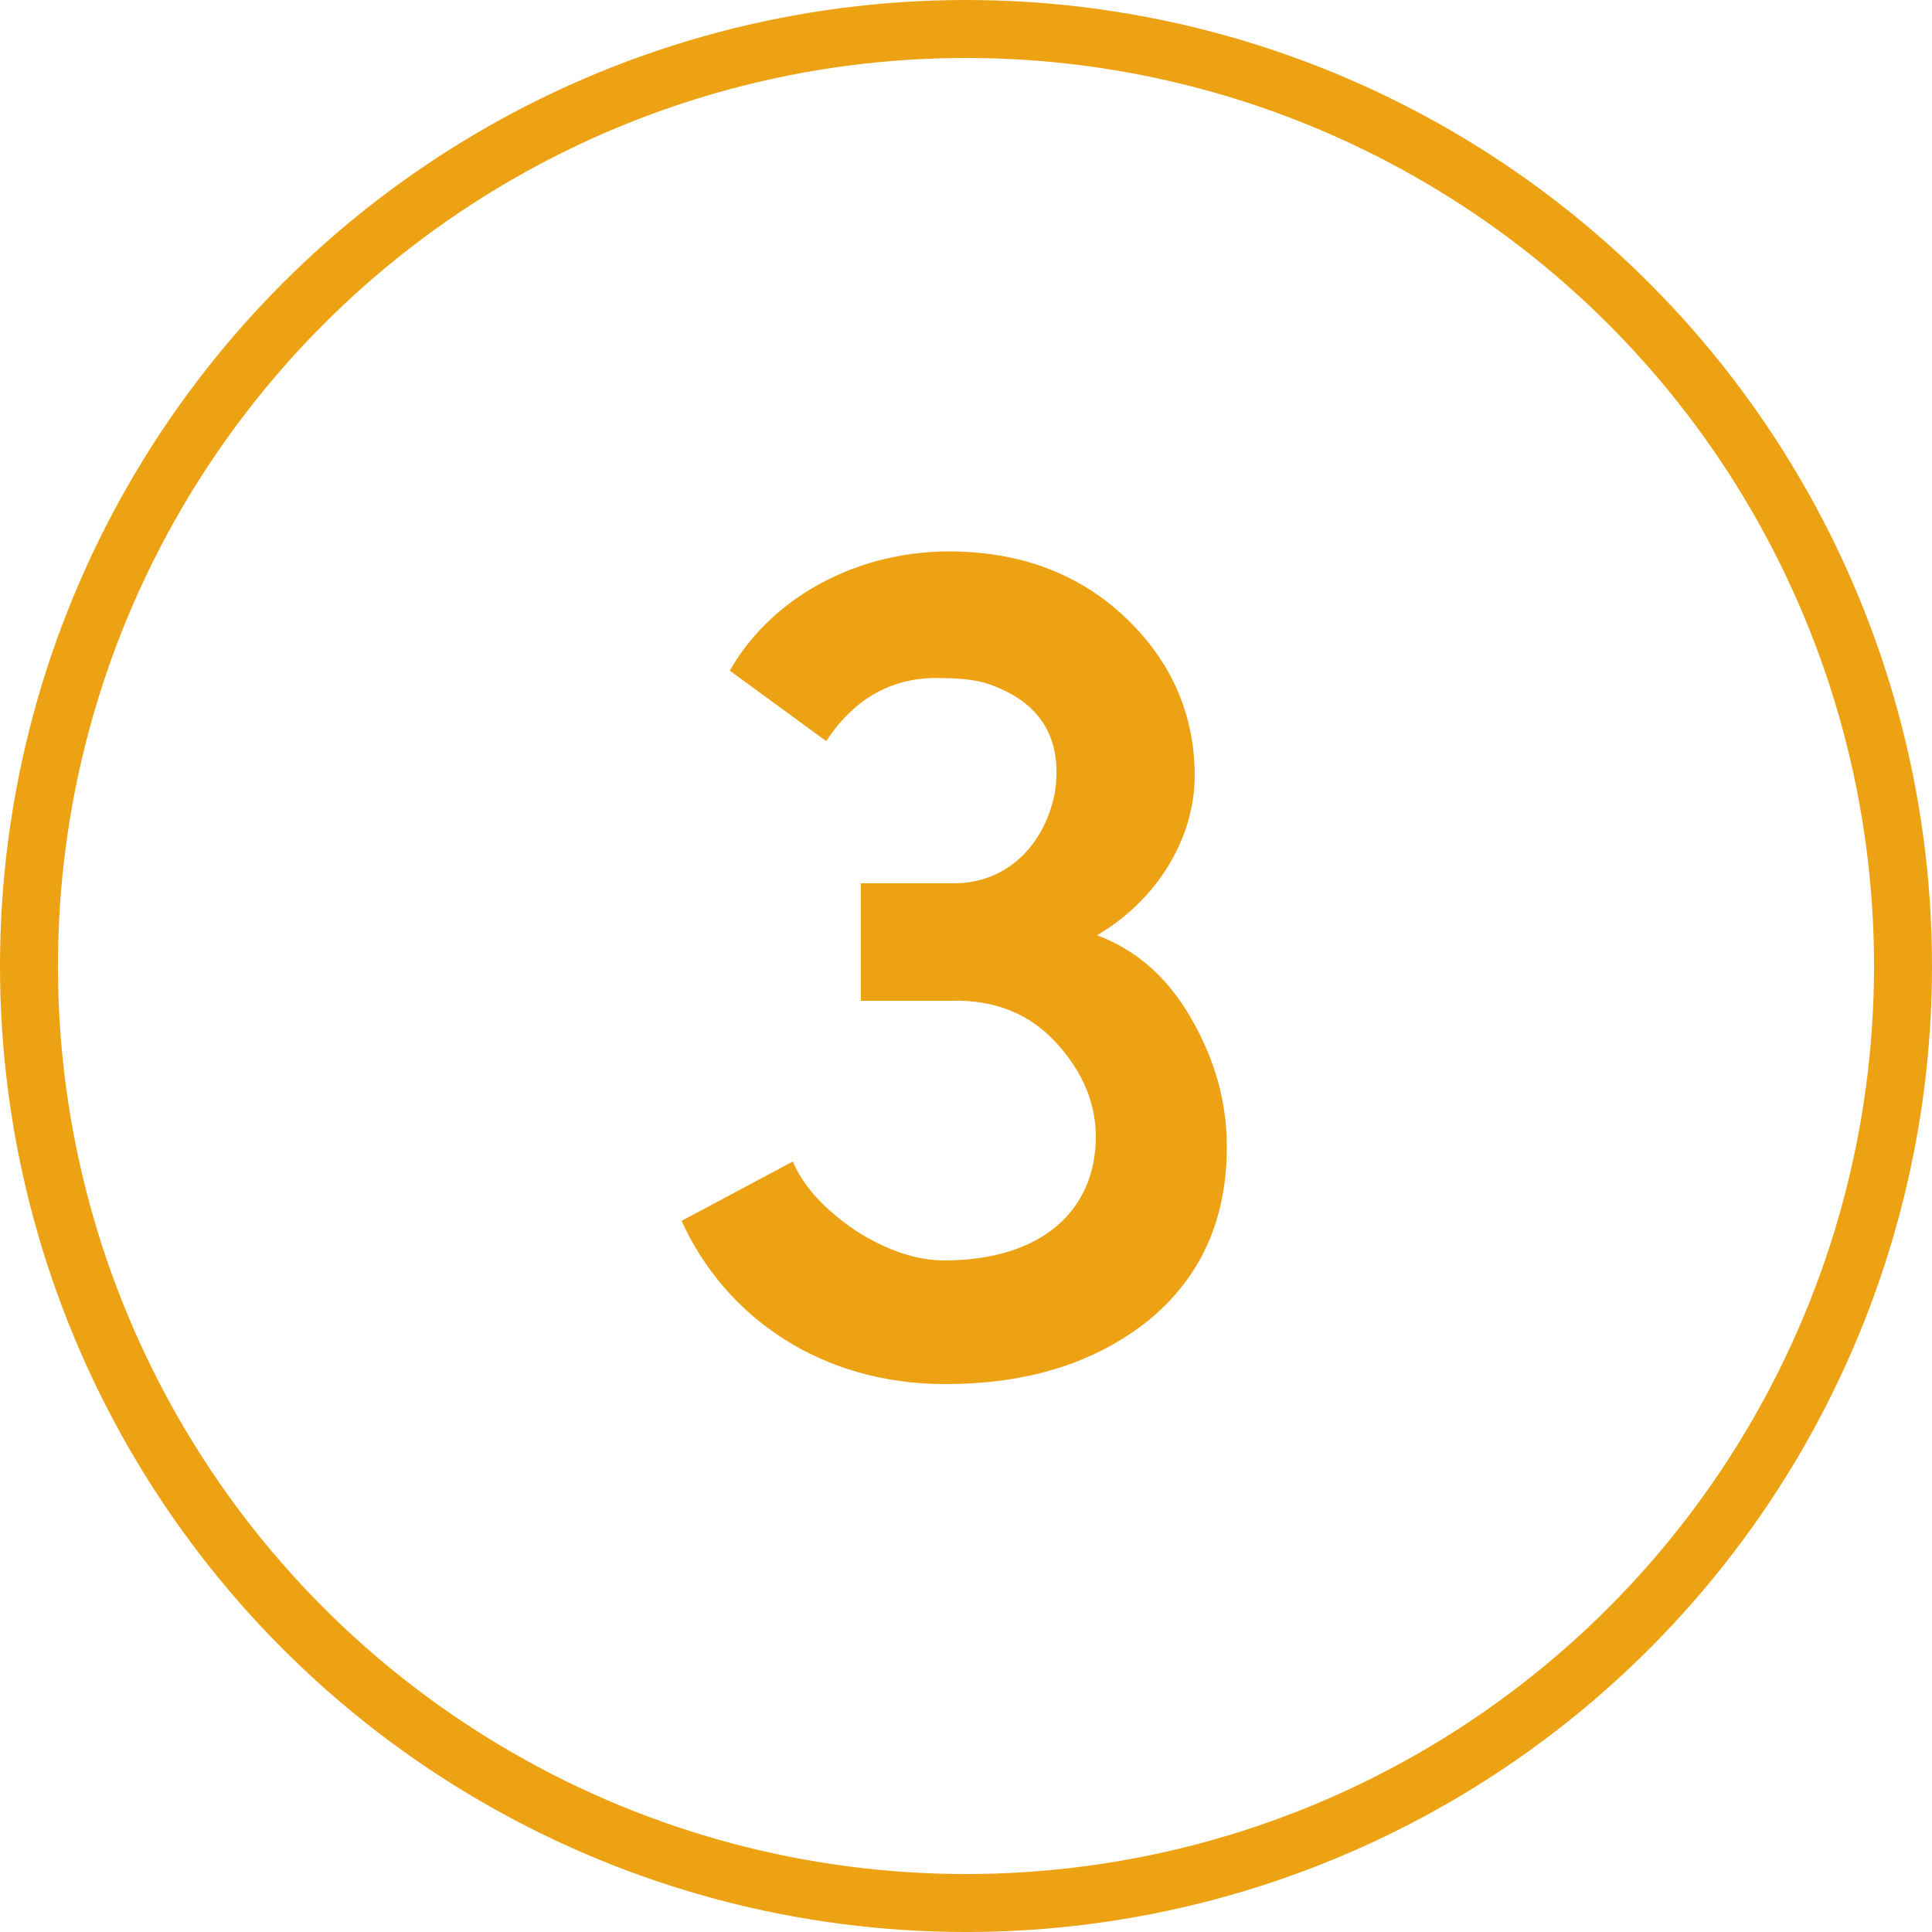
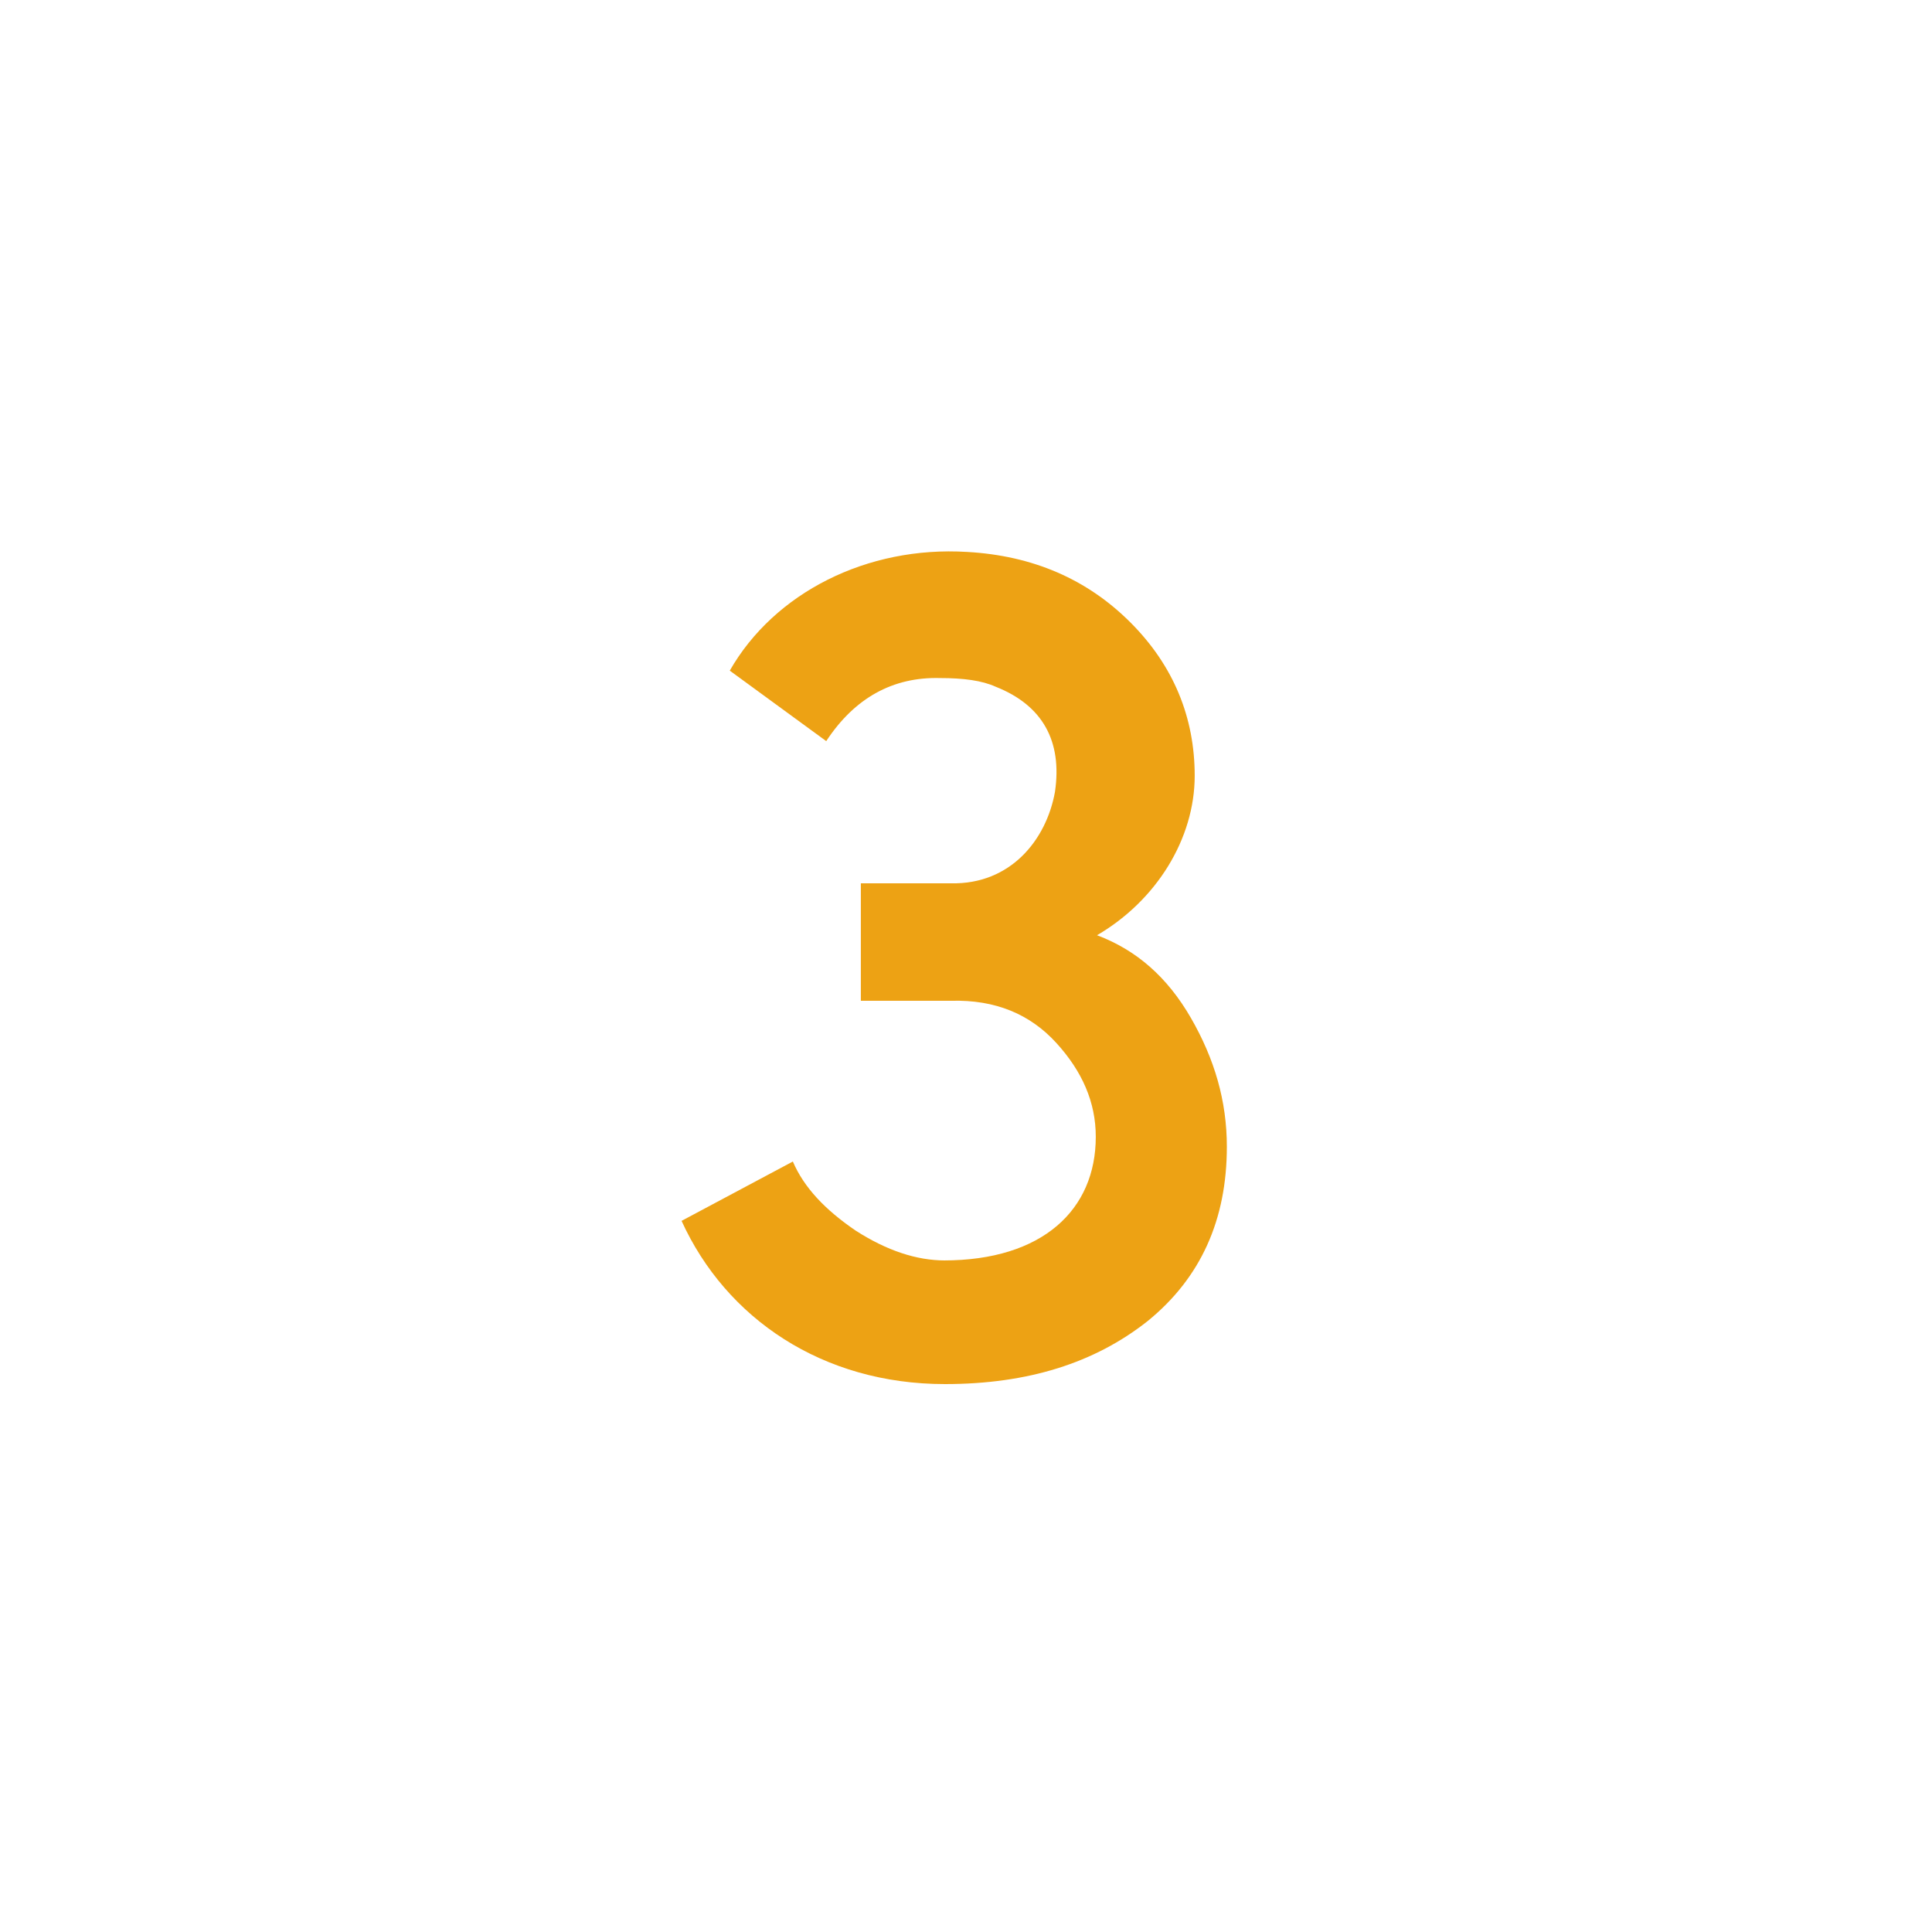
<svg xmlns="http://www.w3.org/2000/svg" width="200" height="200" viewBox="0 0 200 200" fill="none">
-   <circle cx="100" cy="100" r="97" stroke="#EDA214" stroke-width="6" />
  <path d="M98.459 103.6H89.115V91.44H98.459C104.603 91.568 108.315 86.96 109.211 81.968C109.979 76.72 107.931 73.008 103.067 71.088C101.659 70.448 99.739 70.192 97.306 70.192C92.442 70.064 88.475 72.24 85.531 76.72L75.546 69.424C80.154 61.36 89.754 56.496 100.123 57.136C106.907 57.52 112.539 59.952 117.019 64.432C121.499 68.912 123.675 74.288 123.675 80.304C123.675 86.832 119.707 93.232 113.563 96.816C117.659 98.352 120.859 101.168 123.291 105.392C125.723 109.616 127.003 113.968 127.003 118.704C127.003 126.256 124.315 132.272 118.811 136.752C113.307 141.104 106.395 143.28 97.819 143.28C85.147 143.28 75.162 136.496 70.555 126.384L82.075 120.24C83.227 122.928 85.403 125.232 88.603 127.408C91.802 129.456 94.874 130.48 97.819 130.48H97.691C107.931 130.48 113.435 125.232 113.435 117.68C113.435 114.096 112.027 110.896 109.339 107.952C106.651 105.008 103.067 103.472 98.459 103.6Z" fill="#EDA214" />
</svg>